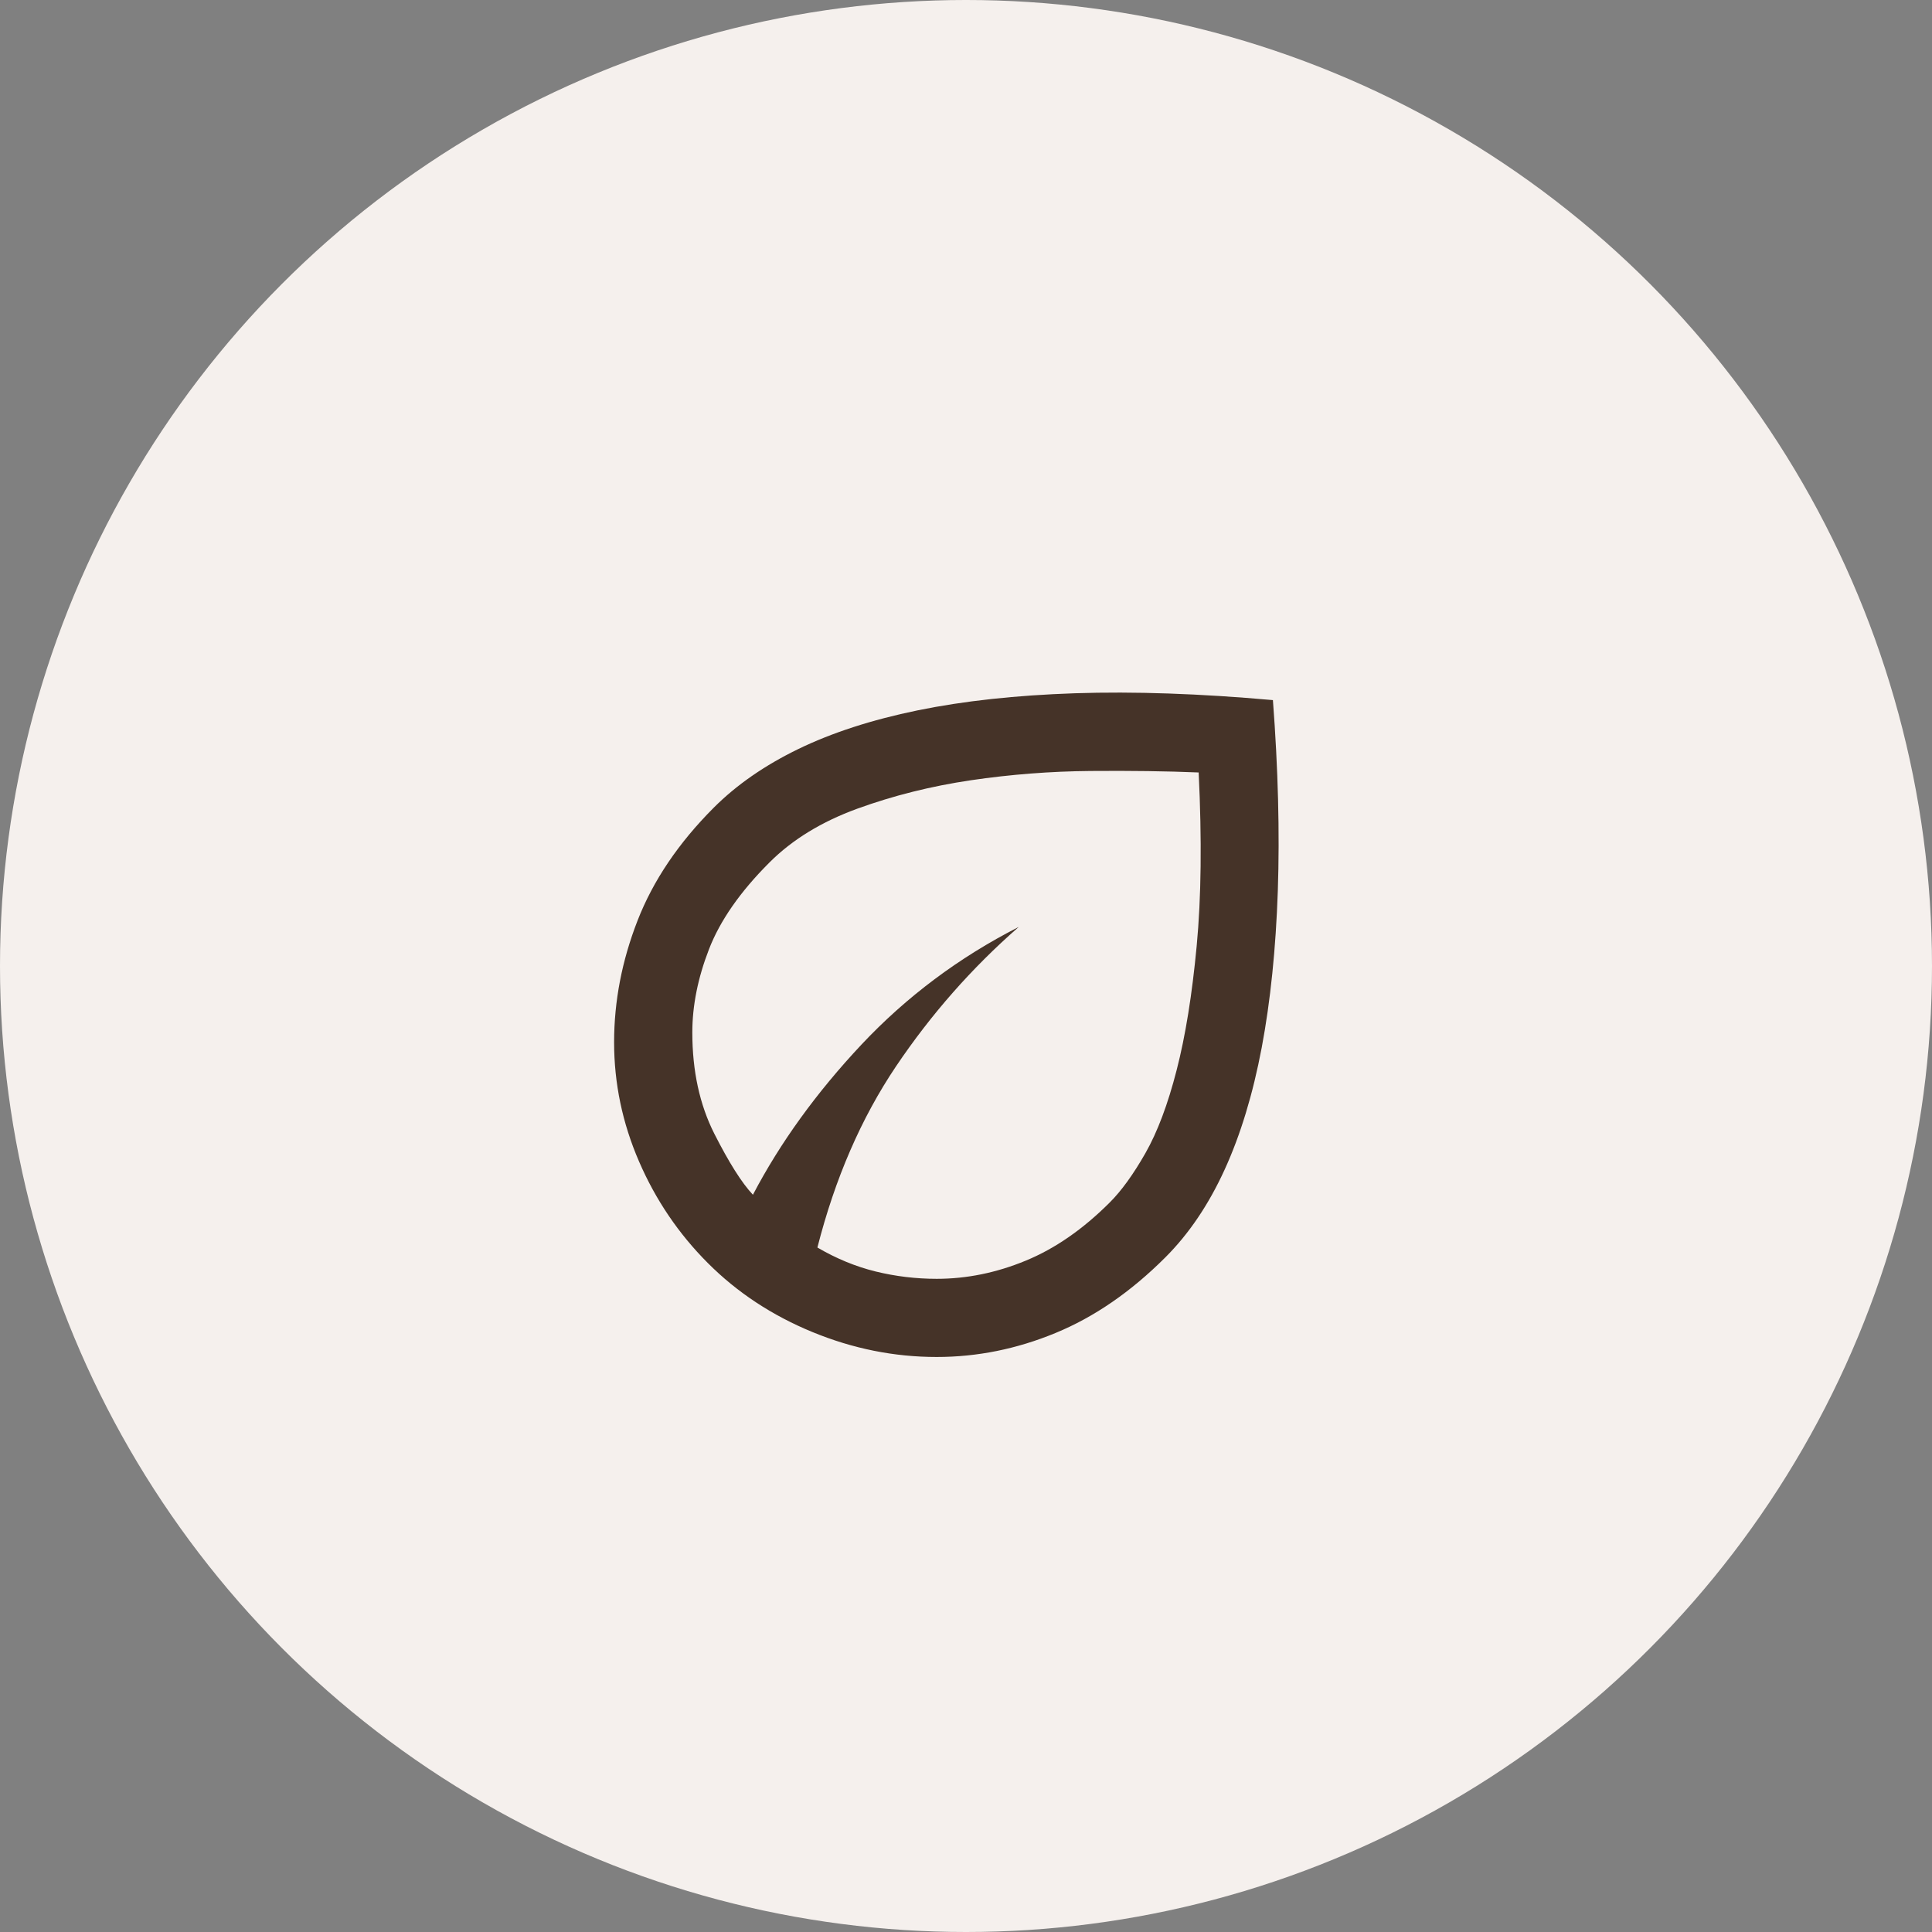
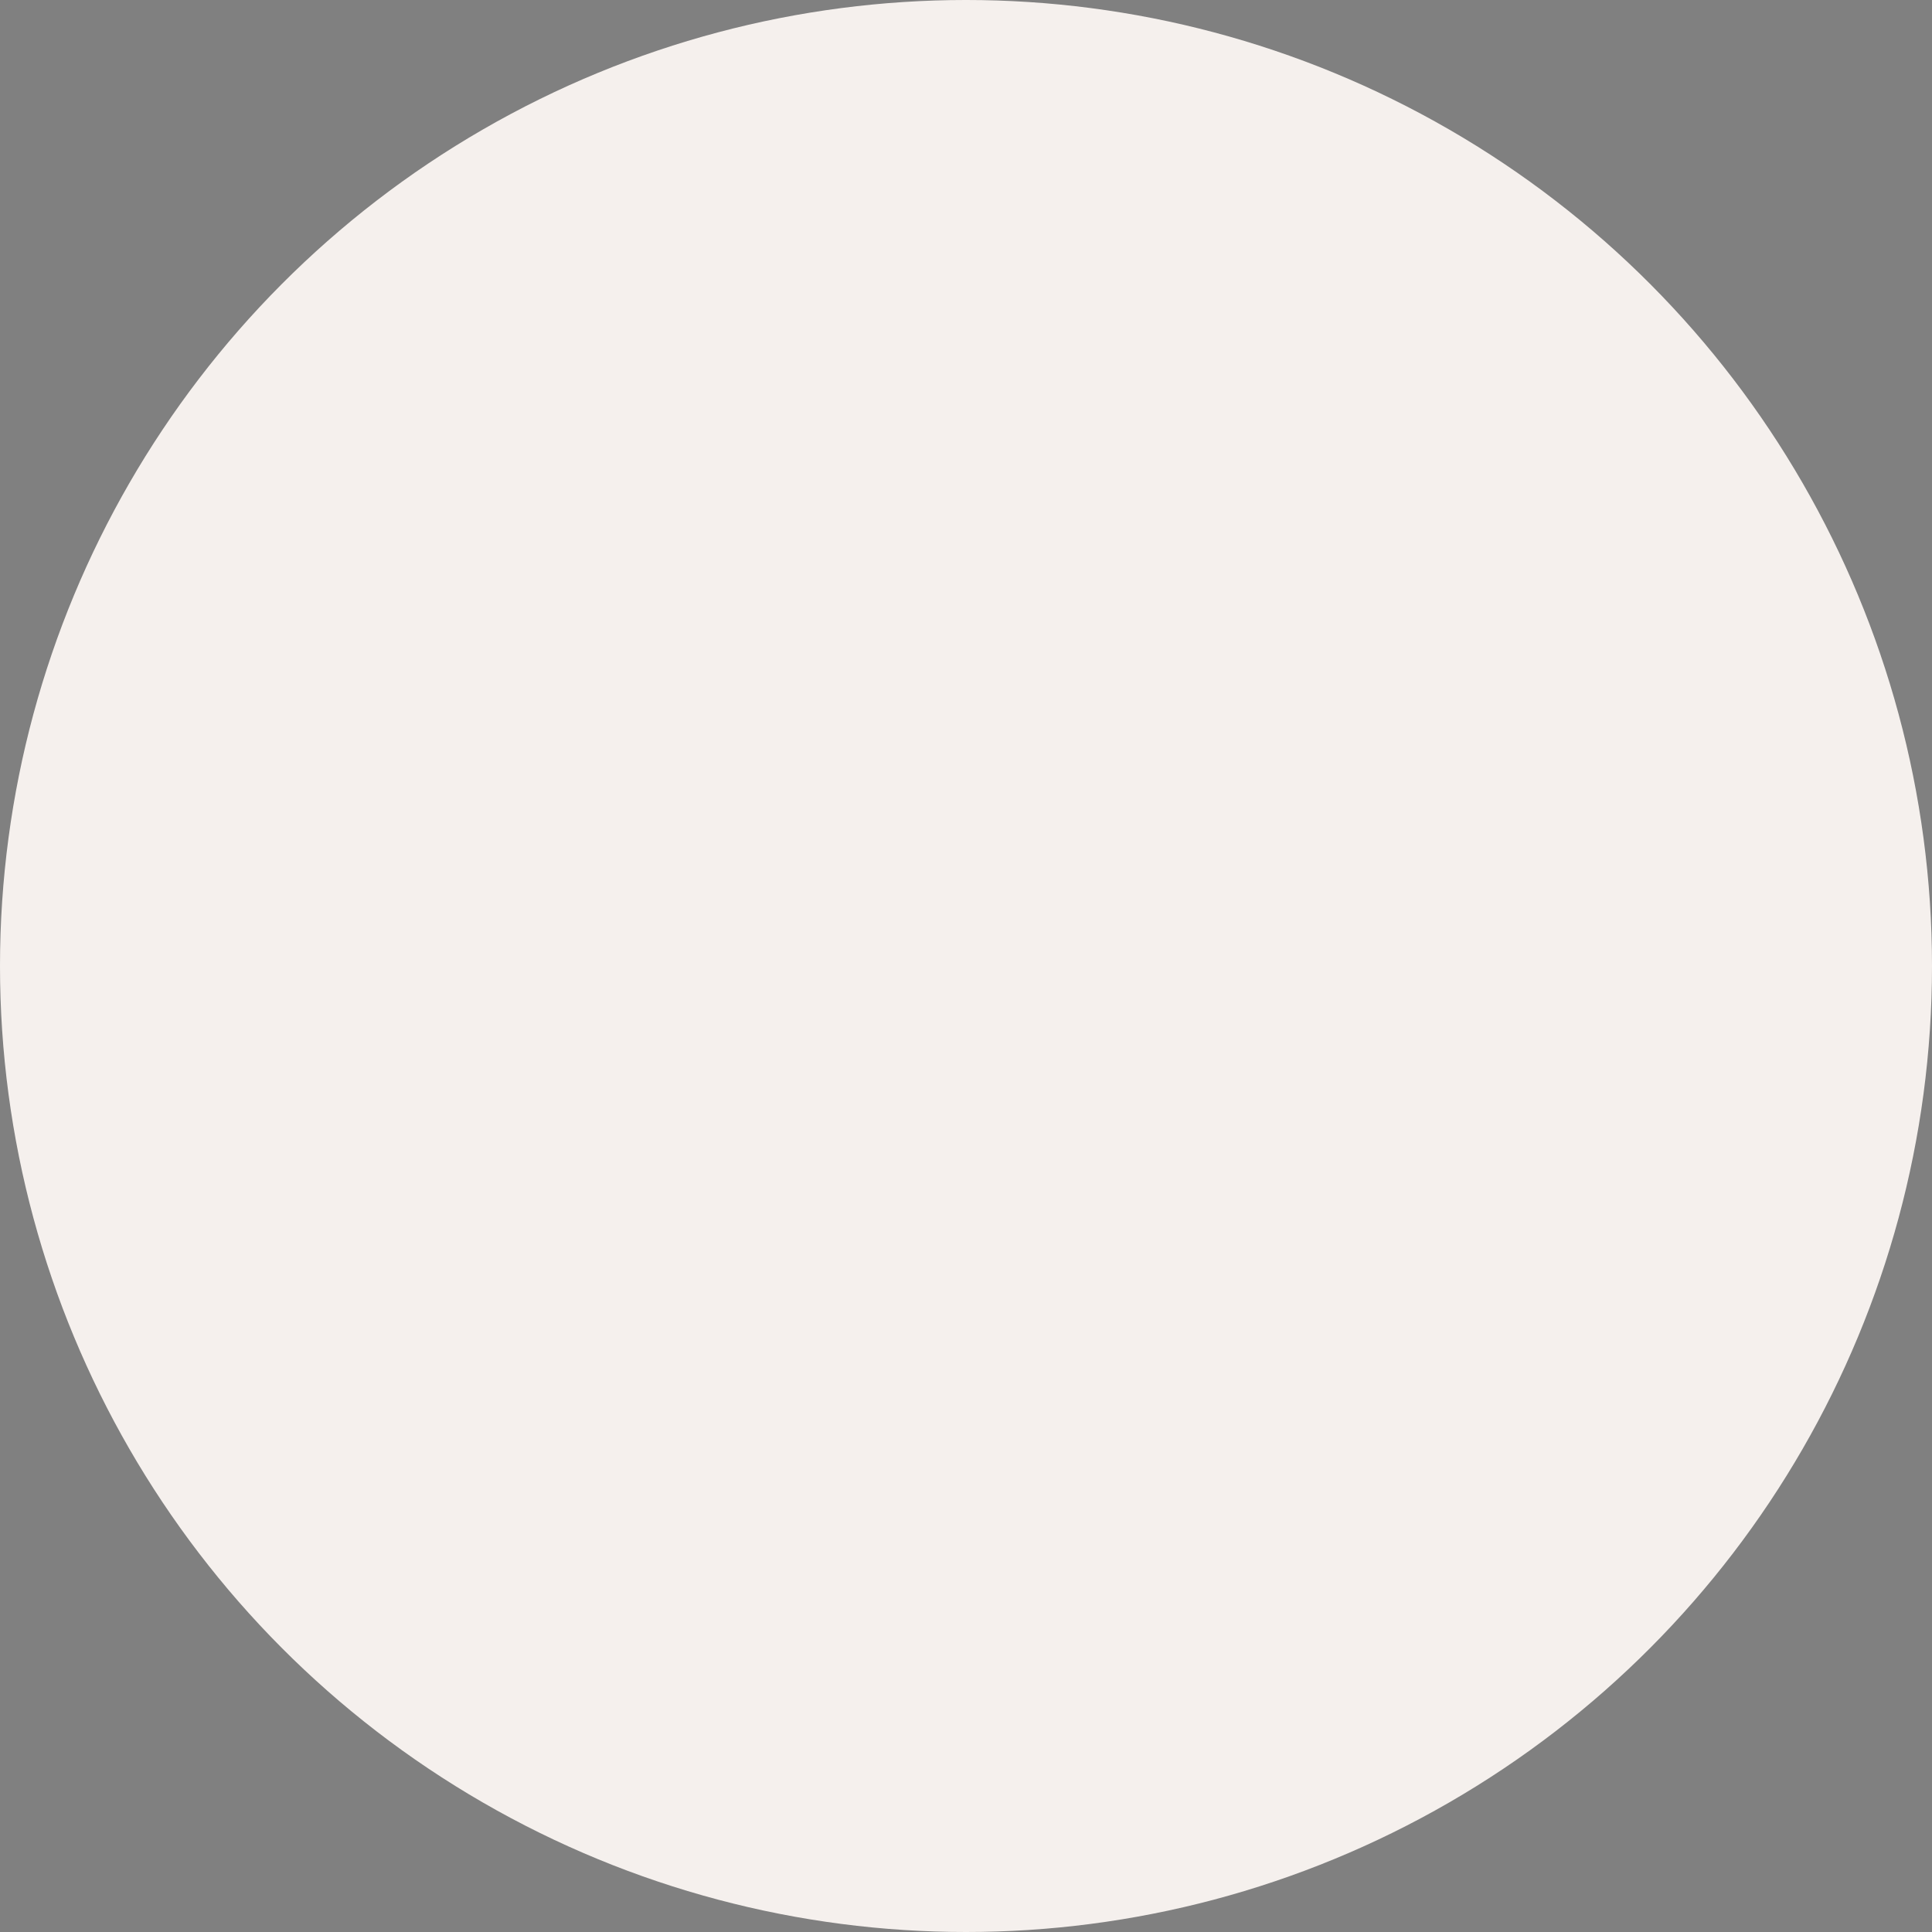
<svg xmlns="http://www.w3.org/2000/svg" width="35" height="35" viewBox="0 0 35 35" fill="none">
  <rect x="0" y="0" width="35" height="35" fill="#808080" stroke="none" />
  <circle cx="17.5" cy="17.5" r="17.5" fill="#F5F0ED" />
  <mask id="mask0_40_99" style="mask-type:alpha" maskUnits="userSpaceOnUse" x="9" y="9" width="17" height="17">
-     <rect x="9" y="9" width="17" height="17" fill="#D9D9D9" />
-   </mask>
+     </mask>
  <g mask="url(#mask0_40_99)">
-     <path d="M12.825 22.883C12.294 22.352 11.878 21.738 11.577 21.042C11.275 20.345 11.125 19.625 11.125 18.881C11.125 18.137 11.267 17.403 11.55 16.677C11.833 15.95 12.294 15.269 12.931 14.631C13.344 14.218 13.855 13.864 14.463 13.569C15.071 13.274 15.791 13.04 16.623 12.869C17.456 12.698 18.406 12.595 19.474 12.559C20.543 12.524 21.738 12.565 23.06 12.683C23.155 13.935 23.184 15.086 23.149 16.137C23.113 17.187 23.016 18.135 22.857 18.979C22.697 19.823 22.473 20.561 22.184 21.192C21.895 21.824 21.538 22.352 21.113 22.777C20.487 23.403 19.823 23.86 19.12 24.149C18.418 24.439 17.701 24.583 16.969 24.583C16.201 24.583 15.452 24.433 14.72 24.132C13.988 23.831 13.356 23.415 12.825 22.883ZM14.808 22.6C15.151 22.801 15.502 22.945 15.862 23.034C16.222 23.122 16.591 23.167 16.969 23.167C17.512 23.167 18.049 23.058 18.58 22.839C19.111 22.621 19.619 22.269 20.103 21.785C20.316 21.573 20.531 21.275 20.75 20.891C20.968 20.508 21.157 20.006 21.316 19.386C21.476 18.766 21.596 18.017 21.679 17.137C21.762 16.258 21.774 15.21 21.715 13.994C21.136 13.97 20.484 13.961 19.758 13.967C19.032 13.973 18.309 14.029 17.588 14.135C16.868 14.242 16.184 14.413 15.534 14.649C14.885 14.885 14.354 15.21 13.941 15.623C13.409 16.154 13.043 16.68 12.843 17.199C12.642 17.718 12.542 18.22 12.542 18.704C12.542 19.401 12.675 20.012 12.94 20.537C13.206 21.062 13.439 21.431 13.64 21.644C14.135 20.699 14.791 19.793 15.605 18.925C16.42 18.058 17.37 17.346 18.456 16.792C17.606 17.535 16.866 18.377 16.234 19.315C15.602 20.254 15.127 21.349 14.808 22.6Z" fill="#453328" />
+     <path d="M12.825 22.883C12.294 22.352 11.878 21.738 11.577 21.042C11.275 20.345 11.125 19.625 11.125 18.881C11.125 18.137 11.267 17.403 11.55 16.677C11.833 15.95 12.294 15.269 12.931 14.631C13.344 14.218 13.855 13.864 14.463 13.569C15.071 13.274 15.791 13.04 16.623 12.869C17.456 12.698 18.406 12.595 19.474 12.559C20.543 12.524 21.738 12.565 23.06 12.683C23.155 13.935 23.184 15.086 23.149 16.137C23.113 17.187 23.016 18.135 22.857 18.979C22.697 19.823 22.473 20.561 22.184 21.192C21.895 21.824 21.538 22.352 21.113 22.777C20.487 23.403 19.823 23.86 19.12 24.149C18.418 24.439 17.701 24.583 16.969 24.583C16.201 24.583 15.452 24.433 14.72 24.132C13.988 23.831 13.356 23.415 12.825 22.883ZM14.808 22.6C15.151 22.801 15.502 22.945 15.862 23.034C16.222 23.122 16.591 23.167 16.969 23.167C17.512 23.167 18.049 23.058 18.58 22.839C19.111 22.621 19.619 22.269 20.103 21.785C20.316 21.573 20.531 21.275 20.75 20.891C20.968 20.508 21.157 20.006 21.316 19.386C21.476 18.766 21.596 18.017 21.679 17.137C21.762 16.258 21.774 15.21 21.715 13.994C21.136 13.97 20.484 13.961 19.758 13.967C19.032 13.973 18.309 14.029 17.588 14.135C16.868 14.242 16.184 14.413 15.534 14.649C14.885 14.885 14.354 15.21 13.941 15.623C13.409 16.154 13.043 16.68 12.843 17.199C12.542 19.401 12.675 20.012 12.94 20.537C13.206 21.062 13.439 21.431 13.64 21.644C14.135 20.699 14.791 19.793 15.605 18.925C16.42 18.058 17.37 17.346 18.456 16.792C17.606 17.535 16.866 18.377 16.234 19.315C15.602 20.254 15.127 21.349 14.808 22.6Z" fill="#453328" />
  </g>
</svg>